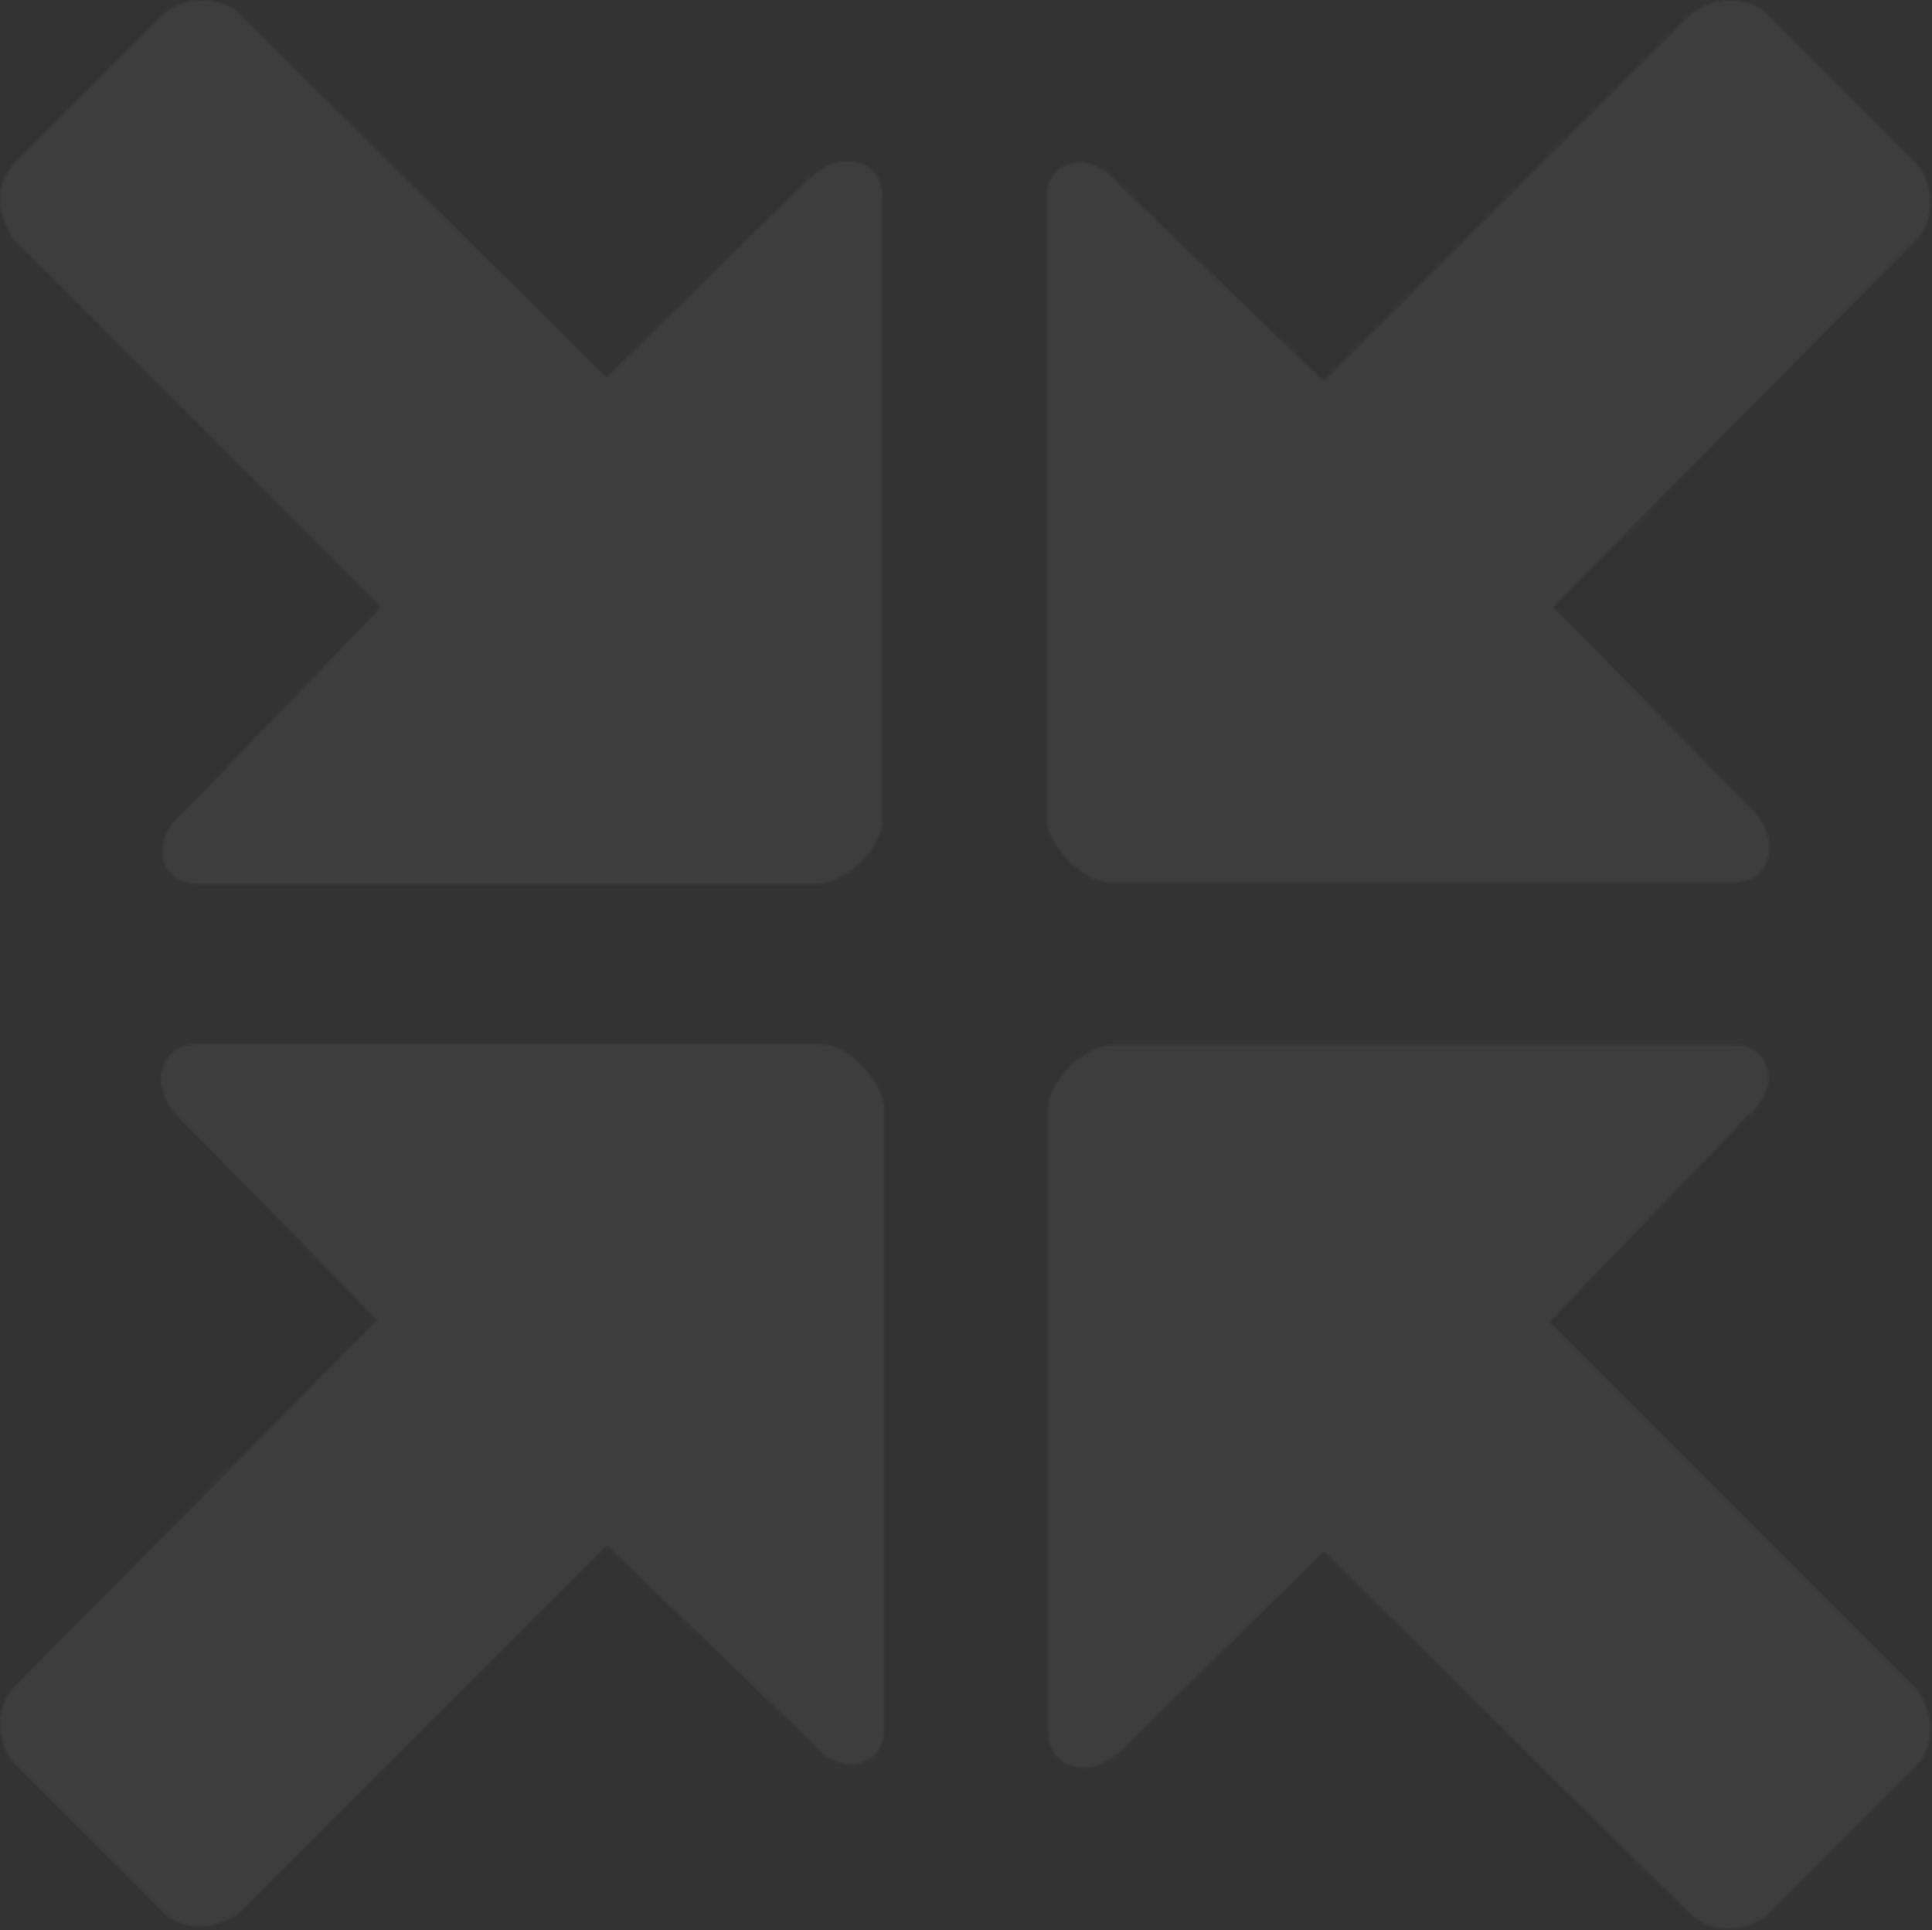
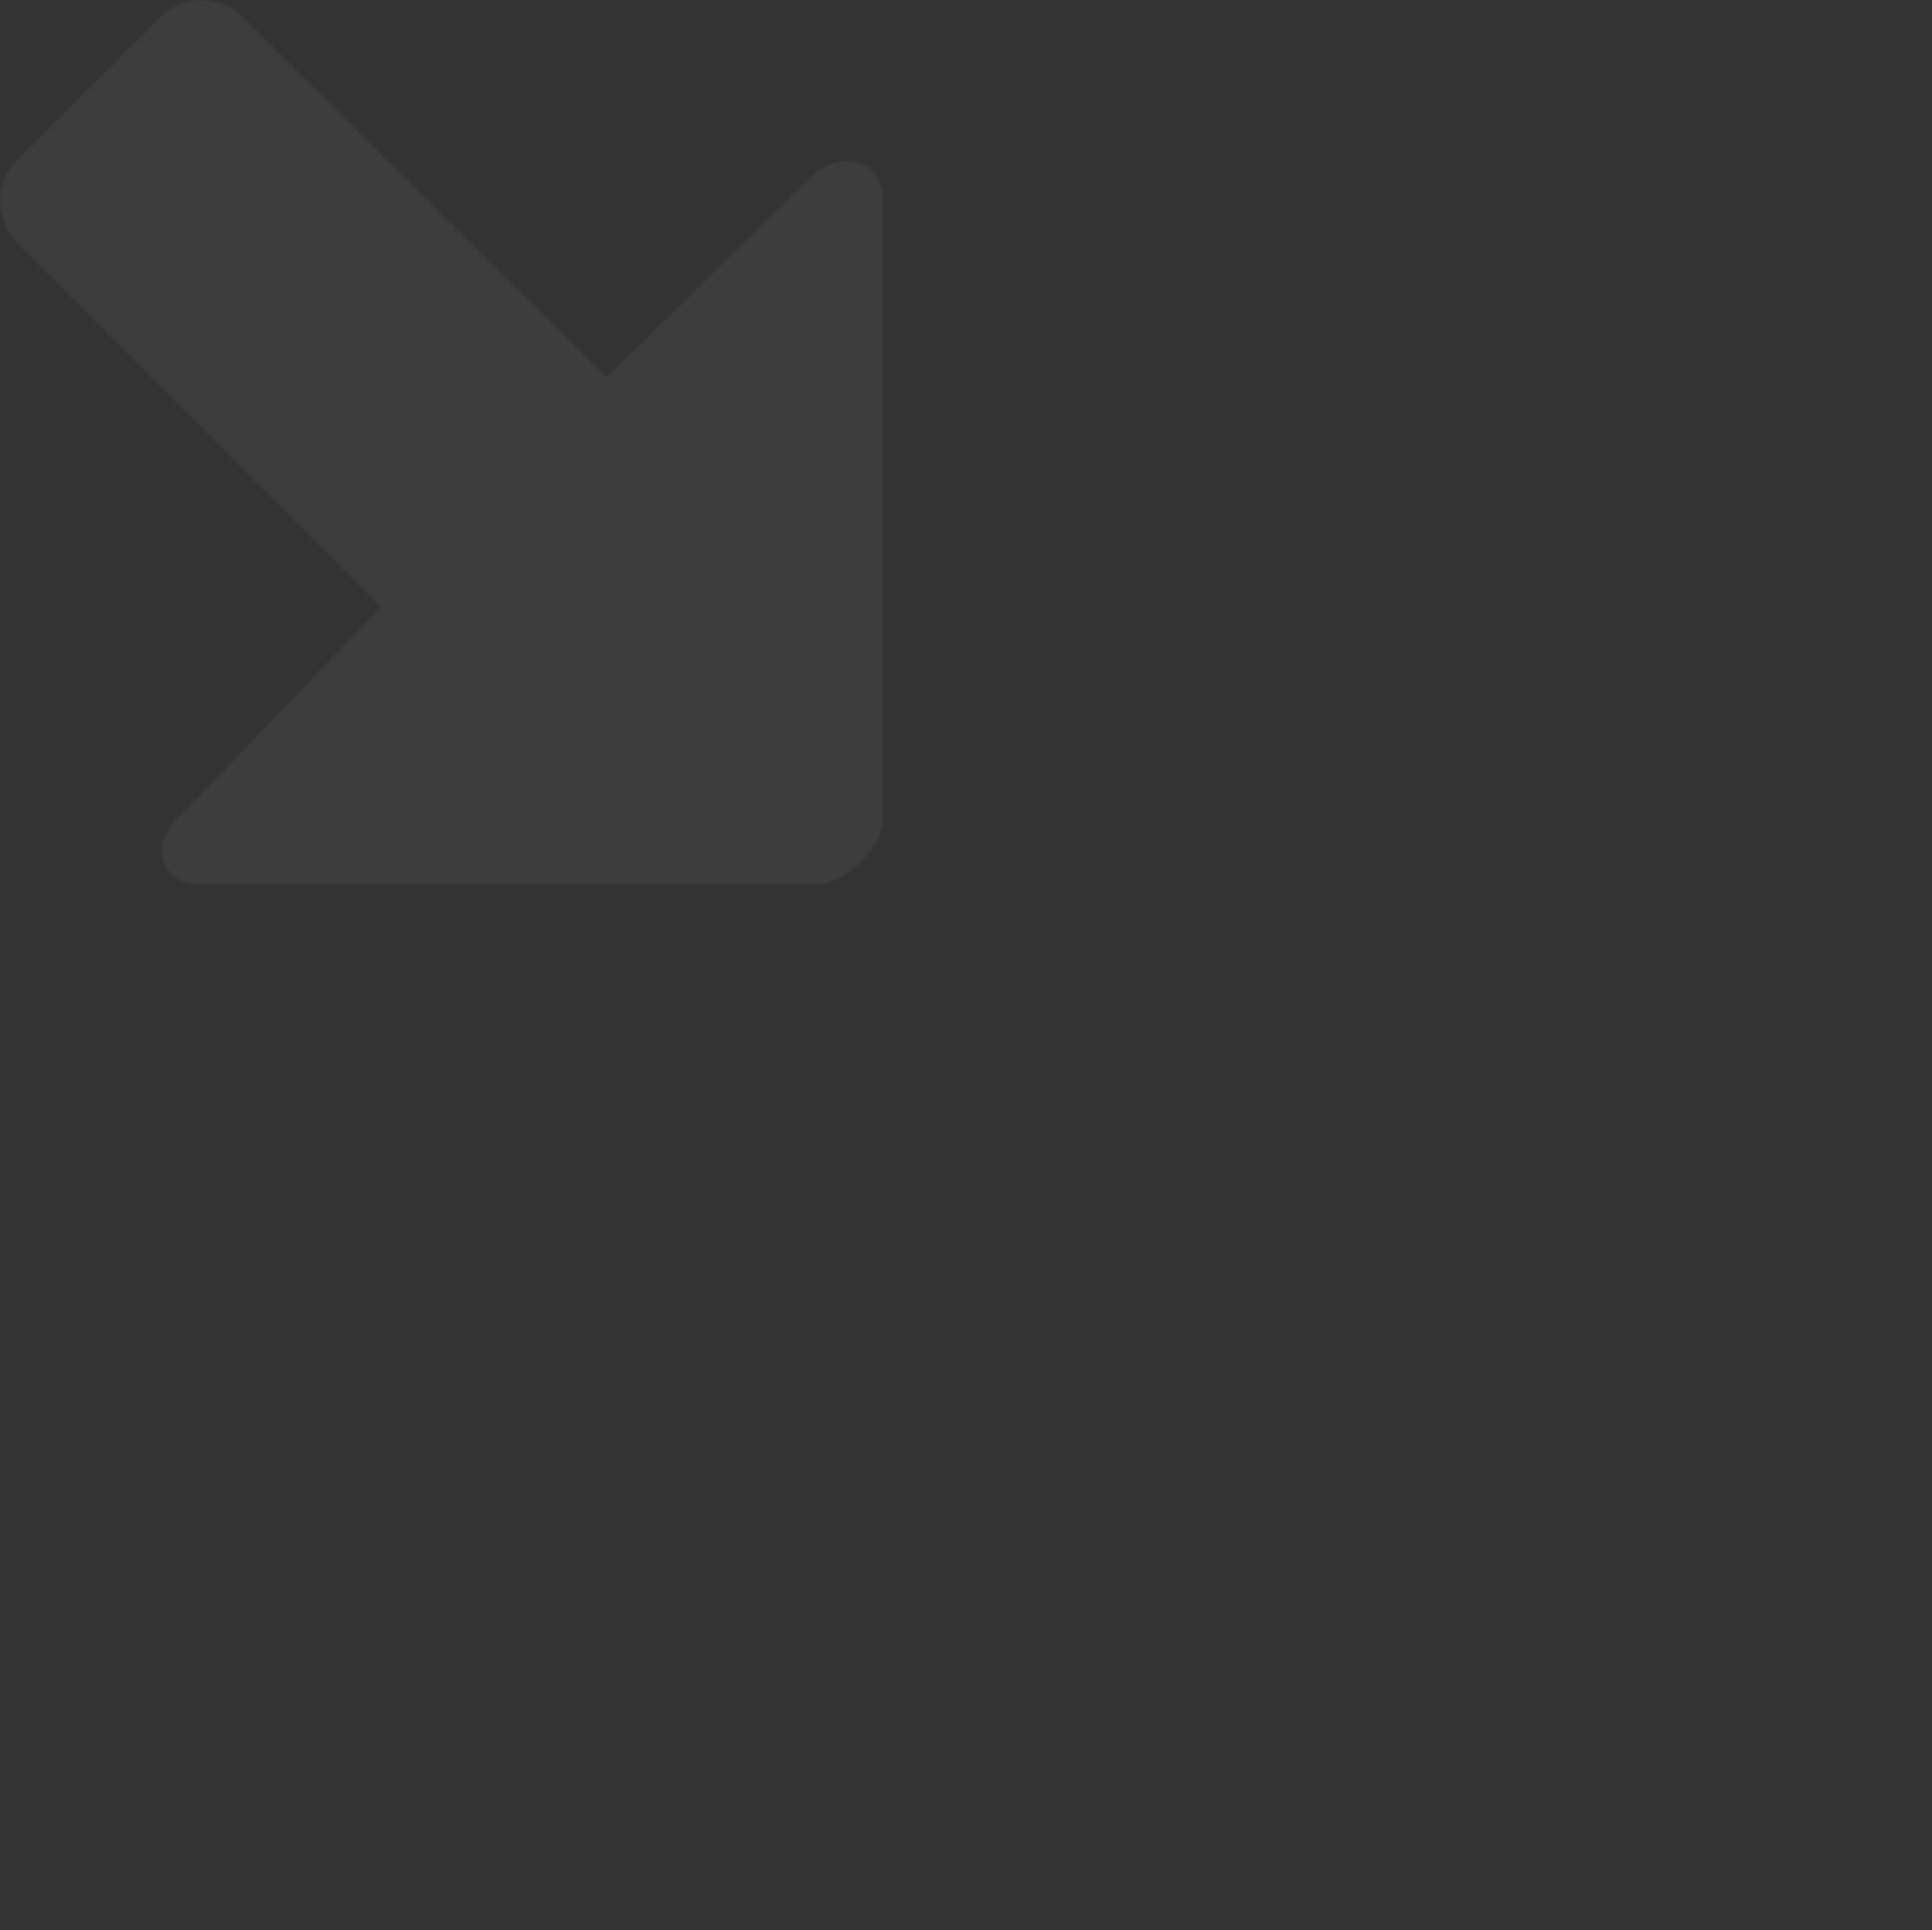
<svg xmlns="http://www.w3.org/2000/svg" width="900" height="899" viewBox="0 0 900 899" fill="none">
  <rect x="0" y="0" width="900" height="899" fill="#333333" stroke="none" />
  <mask id="mask0_6584_719" style="mask-type:luminance" maskUnits="userSpaceOnUse" x="0" y="0" width="412" height="413">
    <path d="M376.965 83.129L282.596 175.711L111.843 6.744C102.851 -2.248 85.785 -2.248 75.924 6.744L6.744 75.925C-2.248 84.918 -2.248 100.195 6.744 111.895L177.498 282.702L85.837 377.991C68.771 391.48 74.136 412.173 93.041 412.173H379.673C393.162 412.173 411.147 395.108 411.147 382.488V93.042C412.066 74.188 391.374 68.772 377.016 83.129H376.965Z" fill="white" />
  </mask>
  <g mask="url(#mask0_6584_719)">
    <mask id="mask1_6584_719" style="mask-type:luminance" maskUnits="userSpaceOnUse" x="-3" y="-3" width="416" height="416">
      <path d="M412.015 -2.238H-2.249V412.132H412.015V-2.238Z" fill="white" />
    </mask>
    <g mask="url(#mask1_6584_719)">
      <rect width="431.635" height="424.282" transform="matrix(1 0 0 -1 -6.285 418.922)" fill="white" fill-opacity="0.05" />
    </g>
  </g>
  <mask id="mask2_6584_719" style="mask-type:luminance" maskUnits="userSpaceOnUse" x="487" y="0" width="413" height="412">
    <path d="M816.165 376.97L723.584 282.599L892.549 111.844C901.542 102.852 901.542 85.786 892.549 75.925L823.318 6.744C814.326 -2.248 799.049 -2.248 787.349 6.744L616.595 177.5L521.306 85.838C507.818 68.772 487.176 74.137 487.176 93.042V379.677C487.176 393.166 504.241 411.1 516.861 411.1H806.304C825.157 412.02 830.573 391.327 816.165 376.97Z" fill="white" />
  </mask>
  <g mask="url(#mask2_6584_719)">
    <mask id="mask3_6584_719" style="mask-type:luminance" maskUnits="userSpaceOnUse" x="487" y="-3" width="415" height="415">
-       <path d="M901.541 -2.27H487.176V411.998H901.541V-2.27Z" fill="white" />
-     </mask>
+       </mask>
    <g mask="url(#mask3_6584_719)">
      <rect width="431.635" height="424.282" transform="matrix(1 0 0 -1 481.251 419.078)" fill="white" fill-opacity="0.05" />
    </g>
  </g>
  <mask id="mask4_6584_719" style="mask-type:luminance" maskUnits="userSpaceOnUse" x="0" y="486" width="413" height="412">
-     <path d="M83.18 520.434L175.76 614.804L6.744 785.509C-2.248 794.501 -2.248 811.566 6.744 821.427L75.975 890.608C84.968 899.601 100.245 899.601 111.945 890.608L282.75 719.853L378.038 811.515C391.527 828.581 412.22 823.216 412.22 804.311V517.675C412.22 504.187 395.154 486.202 382.534 486.202H93.041C74.187 485.282 68.771 505.975 83.129 520.332L83.18 520.434Z" fill="white" />
-   </mask>
+     </mask>
  <g mask="url(#mask4_6584_719)">
    <mask id="mask5_6584_719" style="mask-type:luminance" maskUnits="userSpaceOnUse" x="-3" y="485" width="416" height="415">
-       <path d="M412.116 485.383H-2.249V899.651H412.116V485.383Z" fill="white" />
-     </mask>
+       </mask>
    <g mask="url(#mask5_6584_719)">
      <rect width="431.635" height="424.282" transform="matrix(1 0 0 -1 -6.538 905.348)" fill="white" fill-opacity="0.05" />
    </g>
  </g>
  <mask id="mask6_6584_719" style="mask-type:luminance" maskUnits="userSpaceOnUse" x="488" y="486" width="412" height="413">
-     <path d="M522.379 815.267L616.748 722.685L787.502 891.652C796.494 900.644 813.559 900.644 823.471 891.652L892.651 822.42C901.644 813.427 901.644 798.15 892.651 786.45L721.898 615.643L813.559 520.354C830.624 506.865 825.26 486.172 806.355 486.172H519.722C506.234 486.172 488.249 503.237 488.249 515.857V805.303C487.329 824.157 508.022 829.573 522.379 815.164V815.267Z" fill="white" />
-   </mask>
+     </mask>
  <g mask="url(#mask6_6584_719)">
    <mask id="mask7_6584_719" style="mask-type:luminance" maskUnits="userSpaceOnUse" x="487" y="486" width="415" height="415">
      <path d="M901.589 486.254H487.326V900.624H901.589V486.254Z" fill="white" />
    </mask>
    <g mask="url(#mask7_6584_719)">
-       <rect width="431.635" height="424.282" transform="matrix(1 0 0 -1 480.992 905.836)" fill="white" fill-opacity="0.05" />
-     </g>
+       </g>
  </g>
</svg>